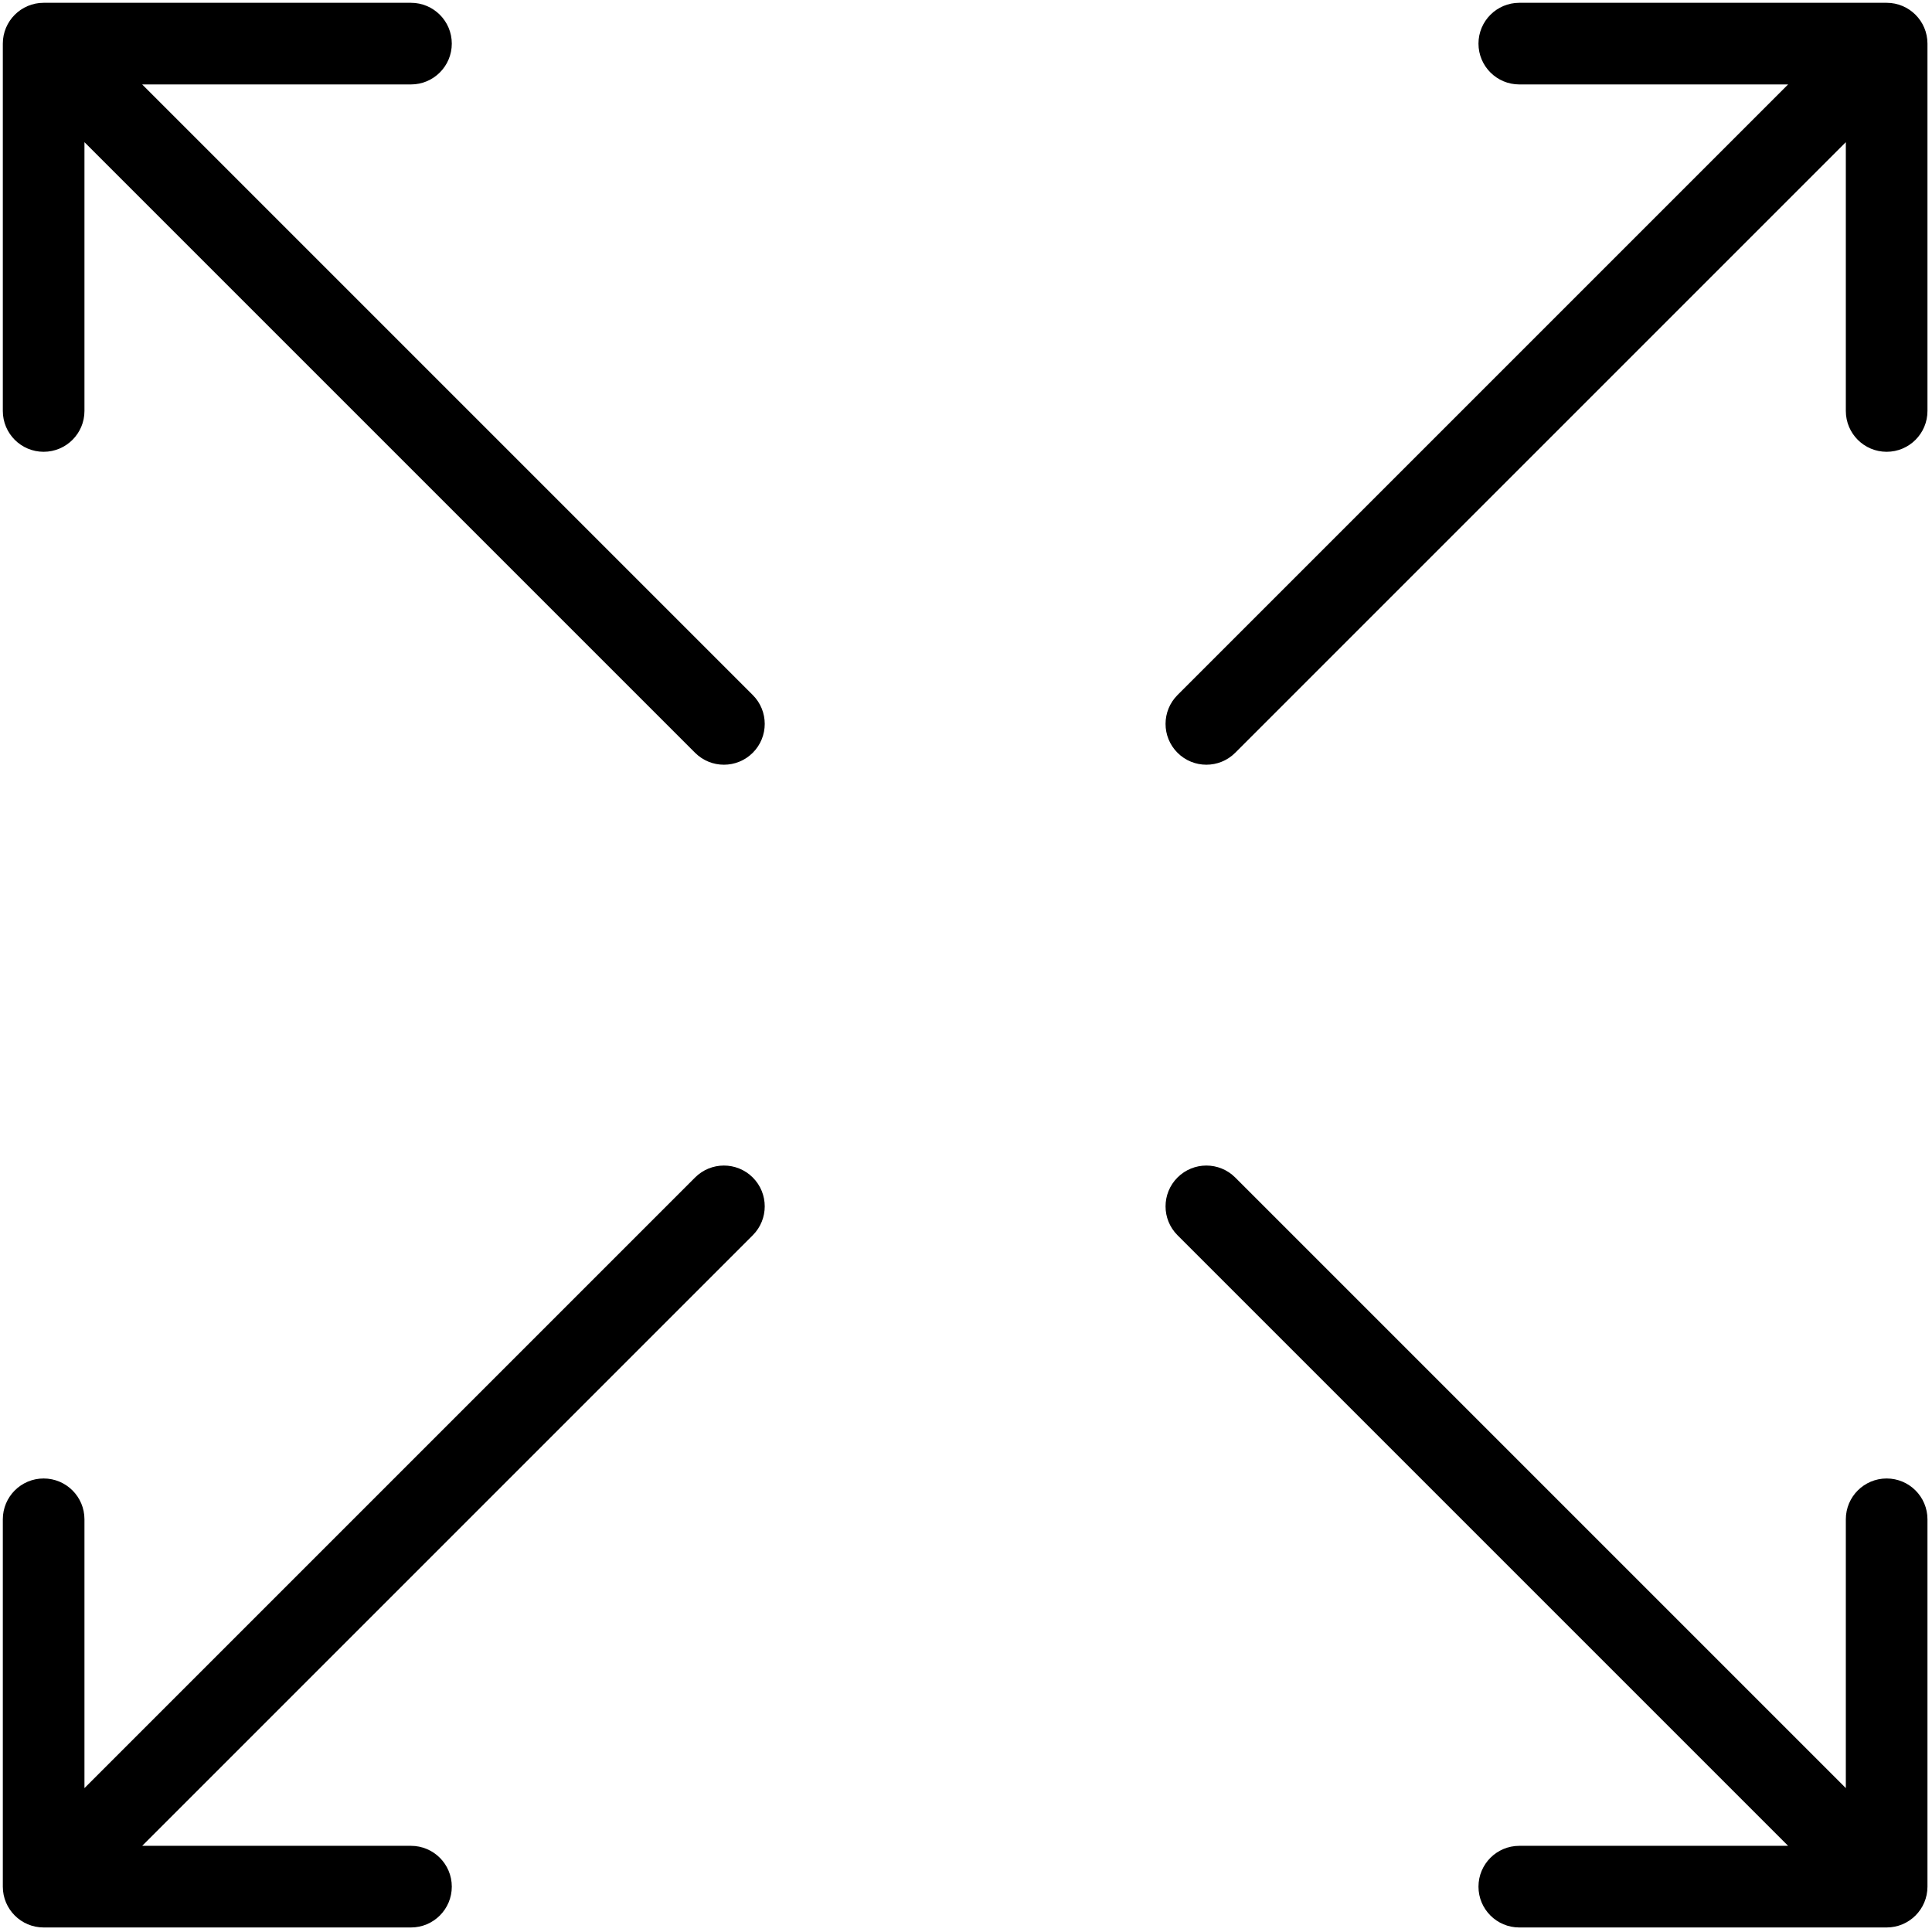
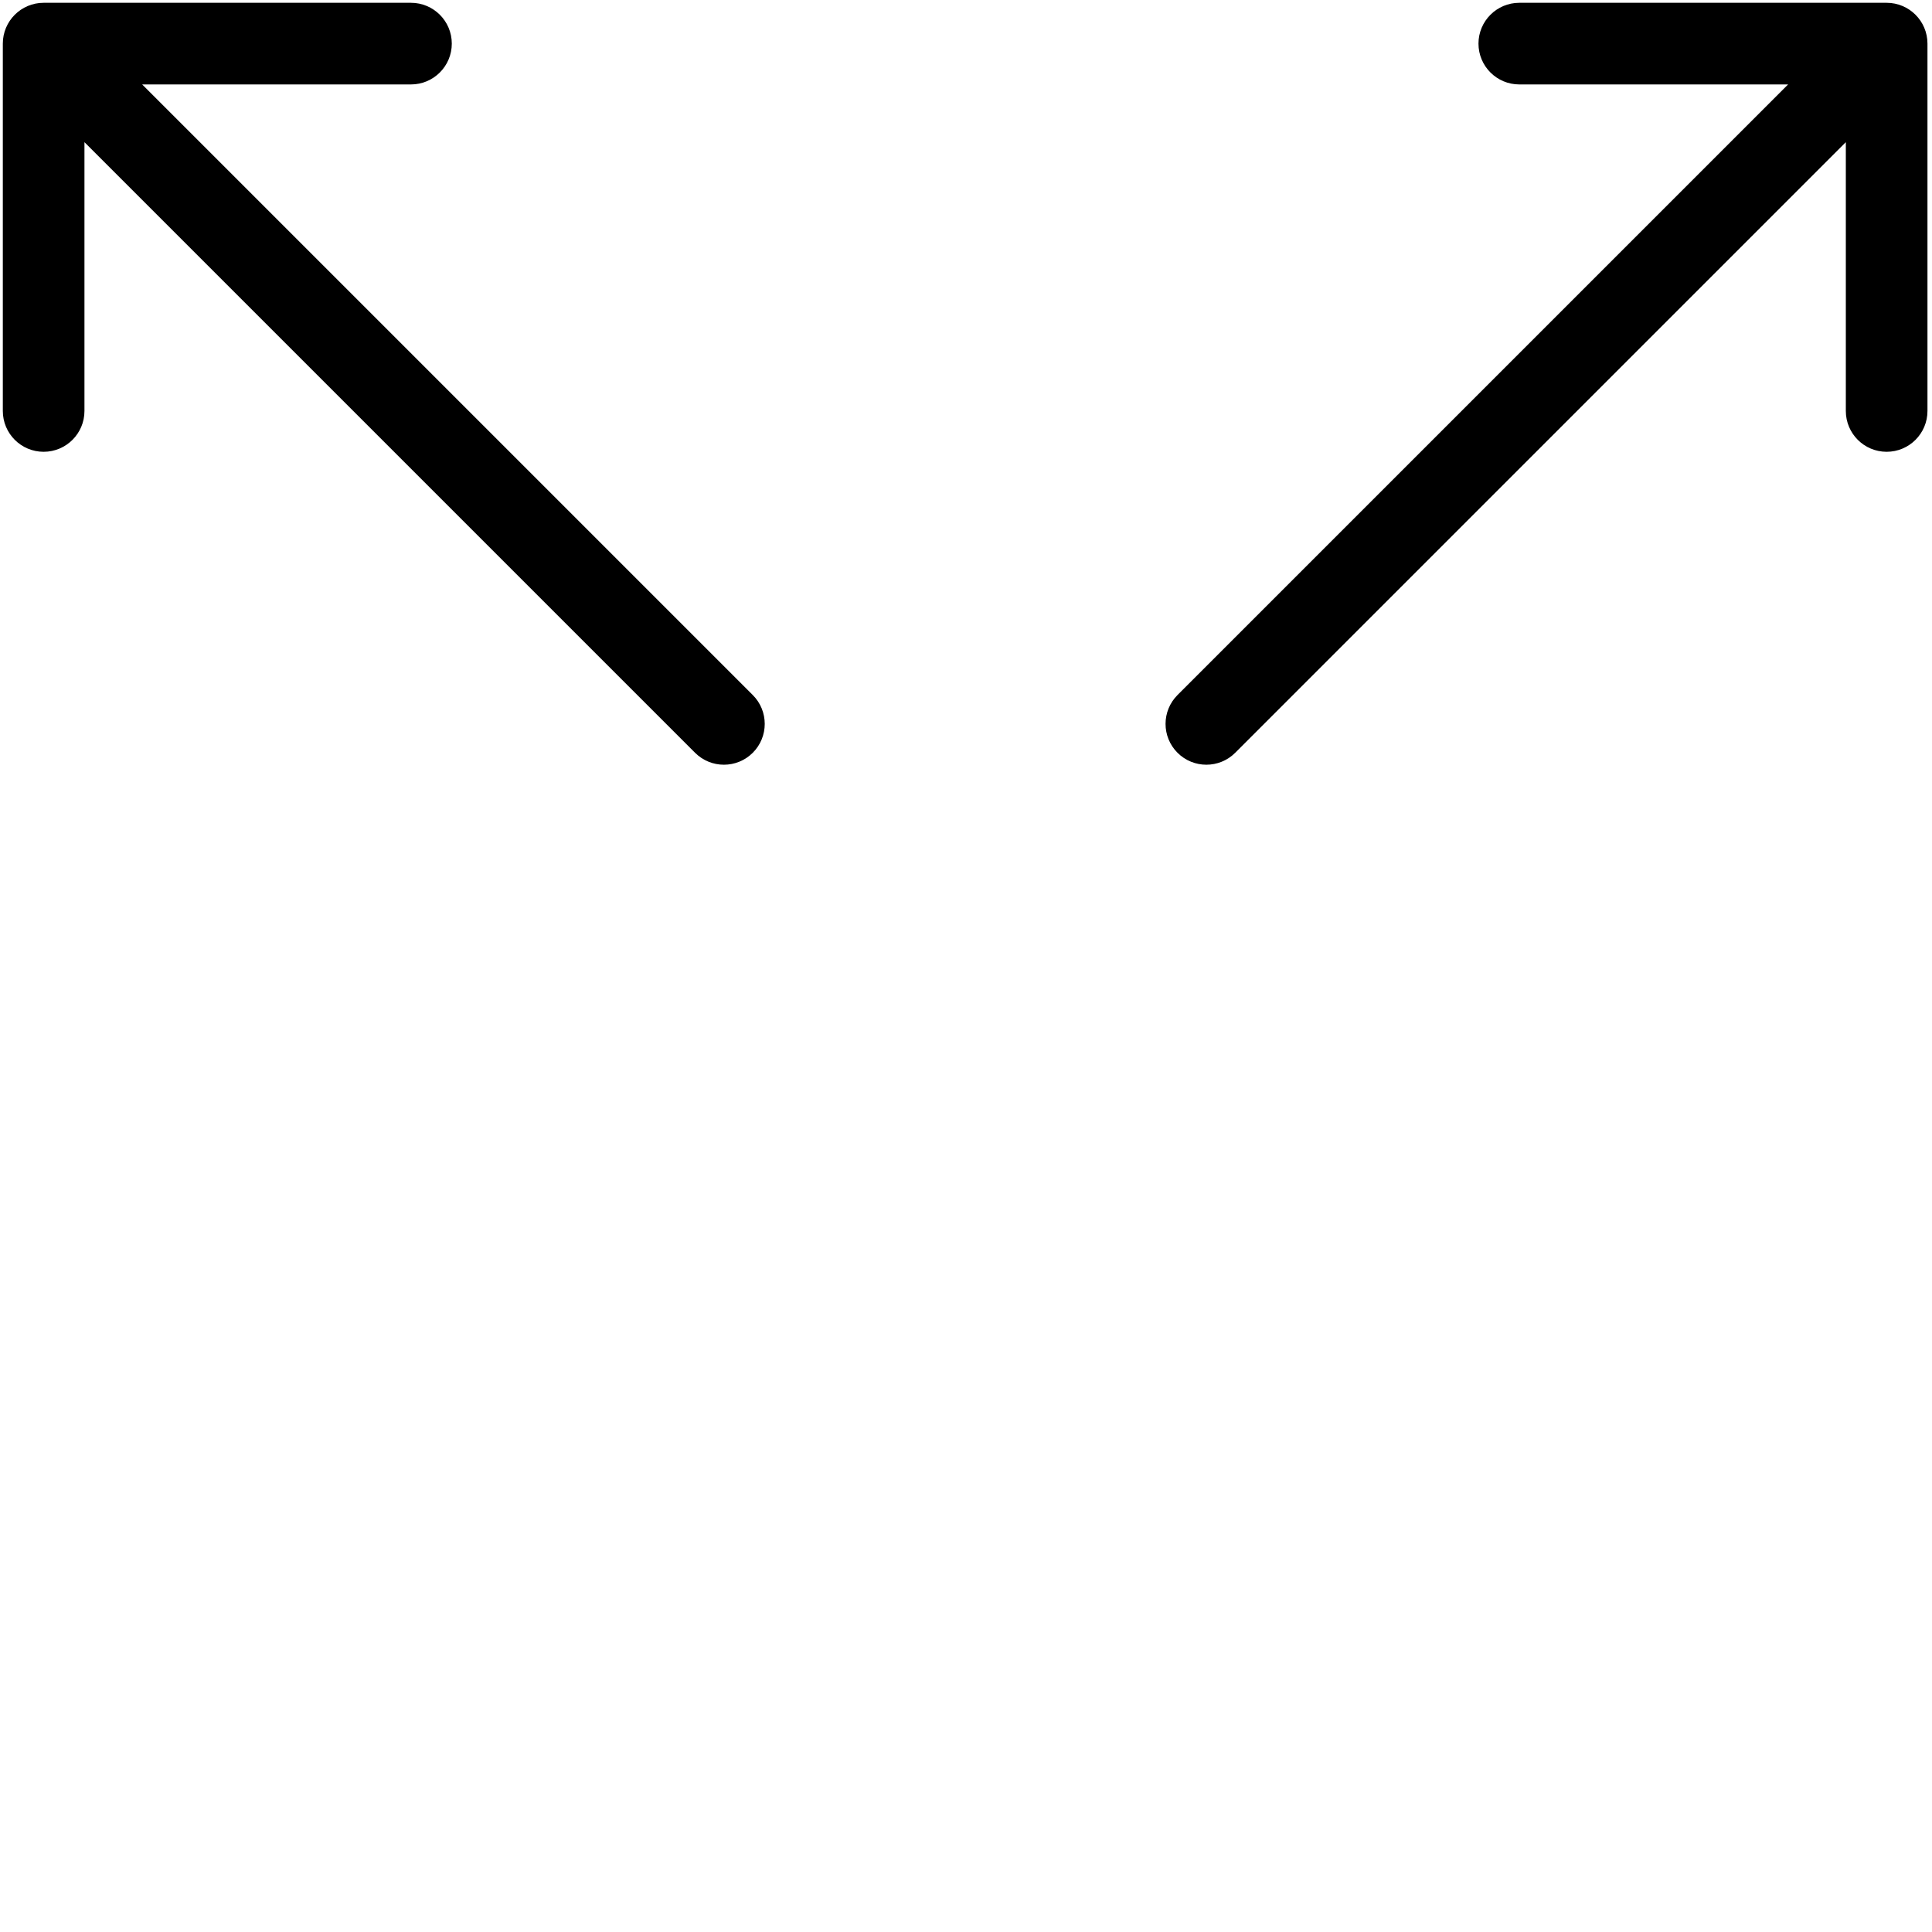
<svg xmlns="http://www.w3.org/2000/svg" width="213" height="213" viewBox="0 0 213 213" fill="none">
  <path d="M4.811 0.309C2.325 0.309 0.311 2.323 0.311 4.809L0.311 45.309C0.311 47.794 2.325 49.809 4.811 49.809C7.296 49.809 9.311 47.794 9.311 45.309L9.311 9.309L45.31 9.309C47.796 9.309 49.81 7.294 49.81 4.809C49.81 2.323 47.796 0.309 45.31 0.309L4.811 0.309ZM76.629 82.991C78.386 84.748 81.235 84.748 82.993 82.991C84.75 81.233 84.75 78.384 82.993 76.627L76.629 82.991ZM1.629 7.991L76.629 82.991L82.993 76.627L7.993 1.627L1.629 7.991Z" fill="black" />
-   <path d="M4.811 212.5C2.325 212.5 0.311 210.485 0.311 208L0.311 167.5C0.311 165.015 2.325 163 4.811 163C7.296 163 9.311 165.015 9.311 167.5L9.311 203.5L45.31 203.5C47.796 203.5 49.81 205.515 49.81 208C49.81 210.485 47.796 212.5 45.31 212.5L4.811 212.5ZM76.629 129.818C78.386 128.061 81.235 128.061 82.993 129.818C84.75 131.575 84.75 134.425 82.993 136.182L76.629 129.818ZM1.629 204.818L76.629 129.818L82.993 136.182L7.993 211.182L1.629 204.818Z" fill="black" />
  <path d="M208 0.309C210.485 0.309 212.5 2.323 212.5 4.809L212.5 45.309C212.5 47.794 210.485 49.809 208 49.809C205.515 49.809 203.5 47.794 203.5 45.309L203.5 9.309L167.5 9.309C165.015 9.309 163 7.294 163 4.809C163 2.323 165.015 0.309 167.5 0.309L208 0.309ZM136.182 82.991C134.425 84.748 131.575 84.748 129.818 82.991C128.061 81.233 128.061 78.384 129.818 76.627L136.182 82.991ZM211.182 7.991L136.182 82.991L129.818 76.627L204.818 1.627L211.182 7.991Z" fill="black" />
-   <path d="M208 212.5C210.485 212.5 212.5 210.485 212.5 208L212.5 167.5C212.5 165.015 210.485 163 208 163C205.515 163 203.5 165.015 203.5 167.5L203.5 203.5L167.5 203.5C165.015 203.5 163 205.515 163 208C163 210.485 165.015 212.5 167.5 212.5L208 212.5ZM136.182 129.818C134.425 128.061 131.575 128.061 129.818 129.818C128.061 131.575 128.061 134.425 129.818 136.182L136.182 129.818ZM211.182 204.818L136.182 129.818L129.818 136.182L204.818 211.182L211.182 204.818Z" fill="black" />
</svg>